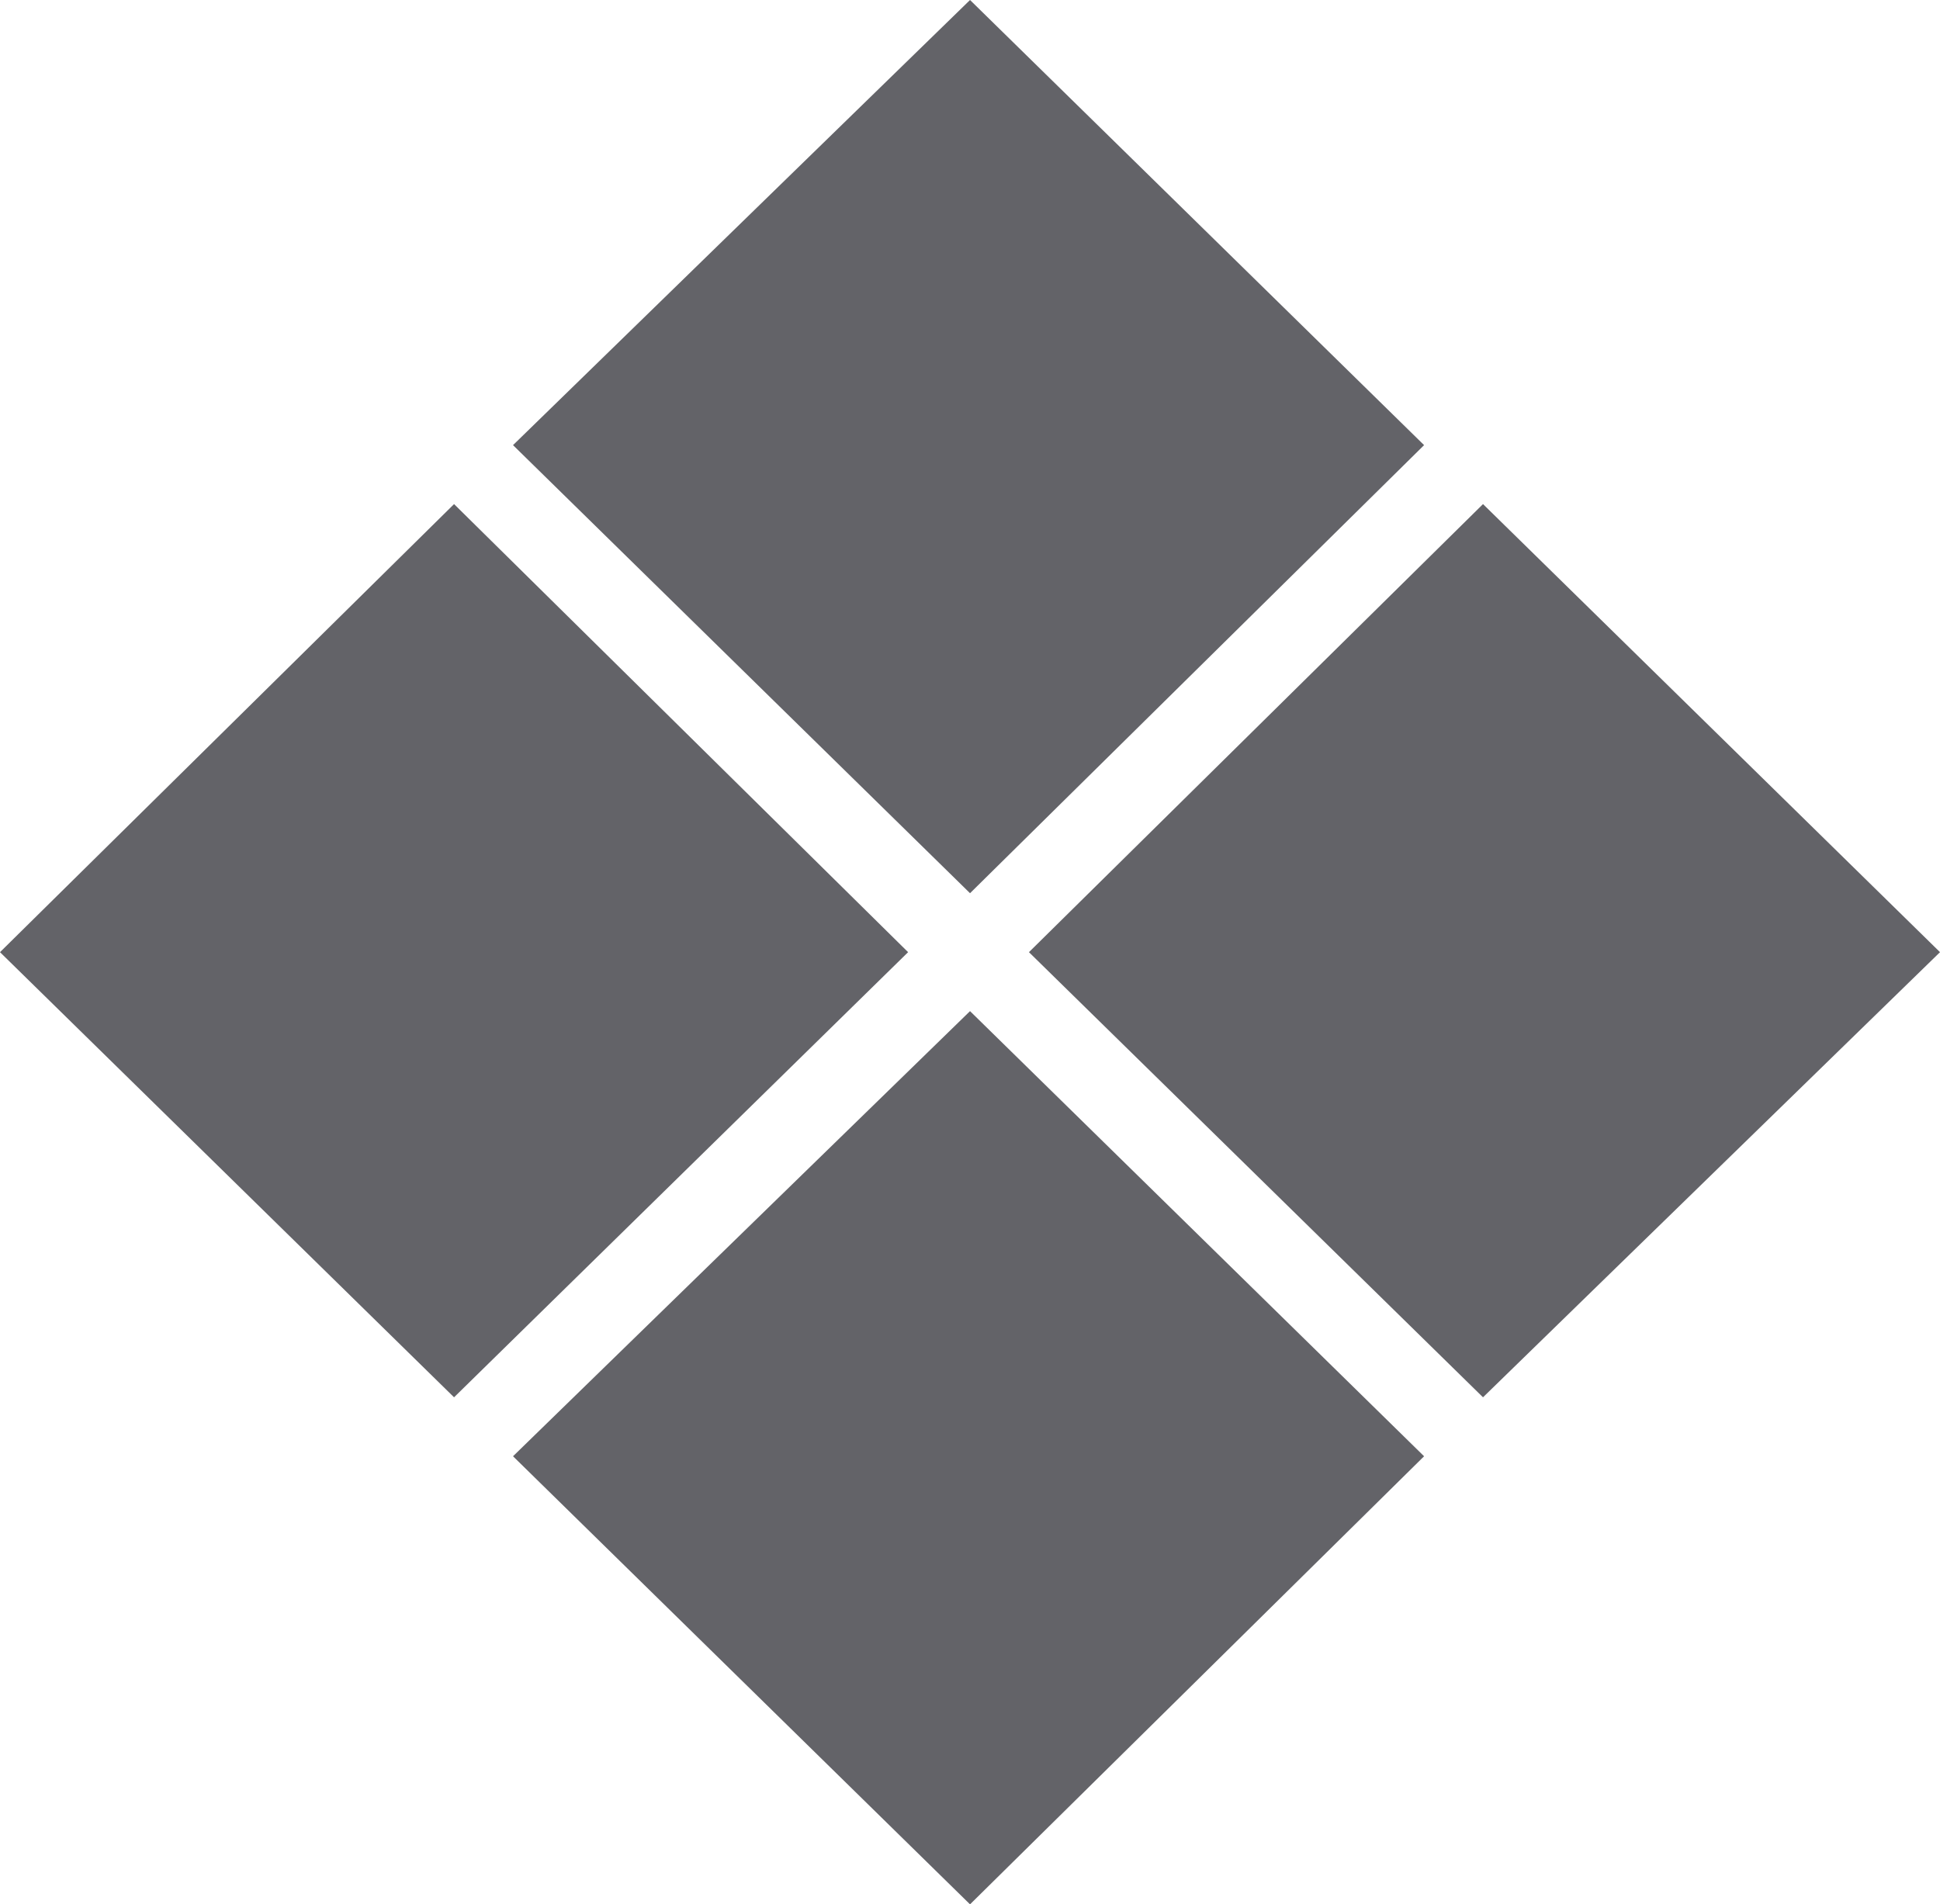
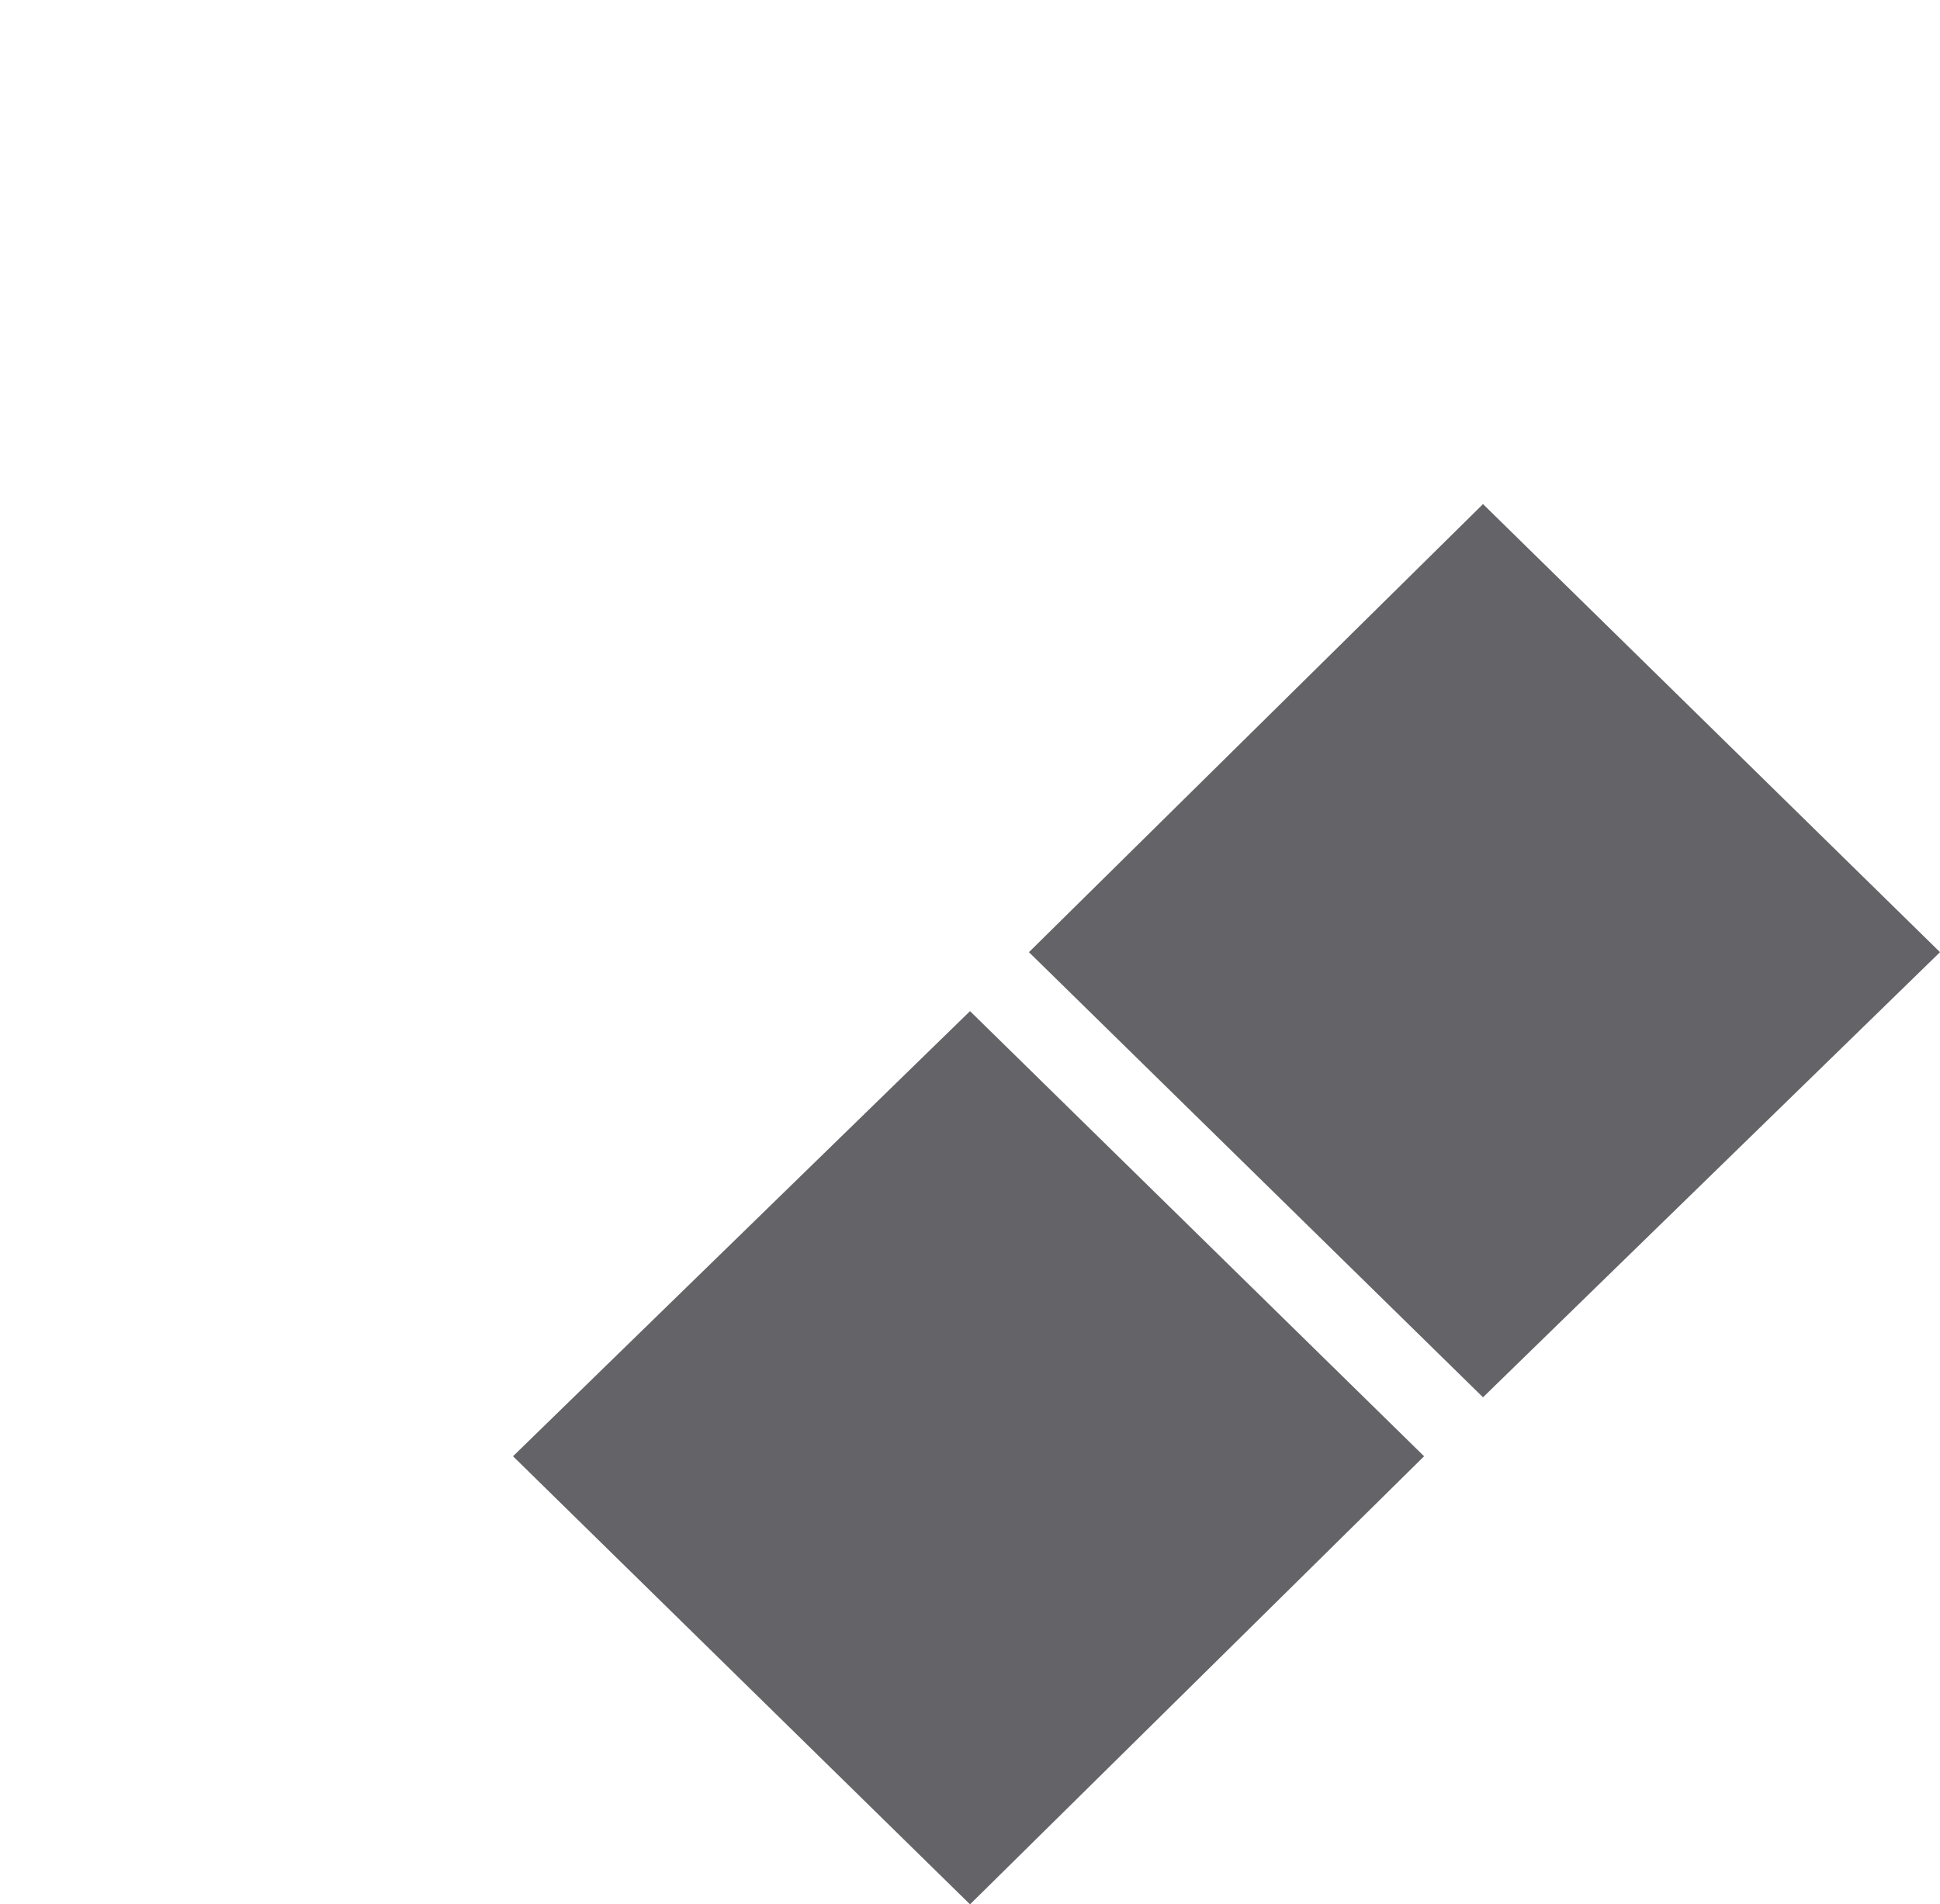
<svg xmlns="http://www.w3.org/2000/svg" width="174.429" height="171.251" viewBox="0 0 174.429 171.251">
  <g id="Grupo_328" data-name="Grupo 328" transform="translate(0)">
    <path id="Trazado_49" data-name="Trazado 49" d="M76.525,98.023,35.7,57.994,76.525,17.7l41.09,40.294Z" transform="translate(56.815 27.631)" fill="#636368" />
-     <path id="Trazado_50" data-name="Trazado 50" d="M41.625,98.023.8,57.994,41.625,17.7,82.449,57.994Z" transform="translate(-0.8 27.631)" fill="#636368" />
-     <path id="Trazado_51" data-name="Trazado 51" d="M59.29,80.923,18.2,40.629,59.29.6l40.825,40.029Z" transform="translate(27.927 -0.6)" fill="#636368" />
    <path id="Trazado_52" data-name="Trazado 52" d="M59.29,115.223,18.2,74.929,59.29,34.9l40.825,40.029Z" transform="translate(27.927 56.027)" fill="#636368" />
  </g>
</svg>